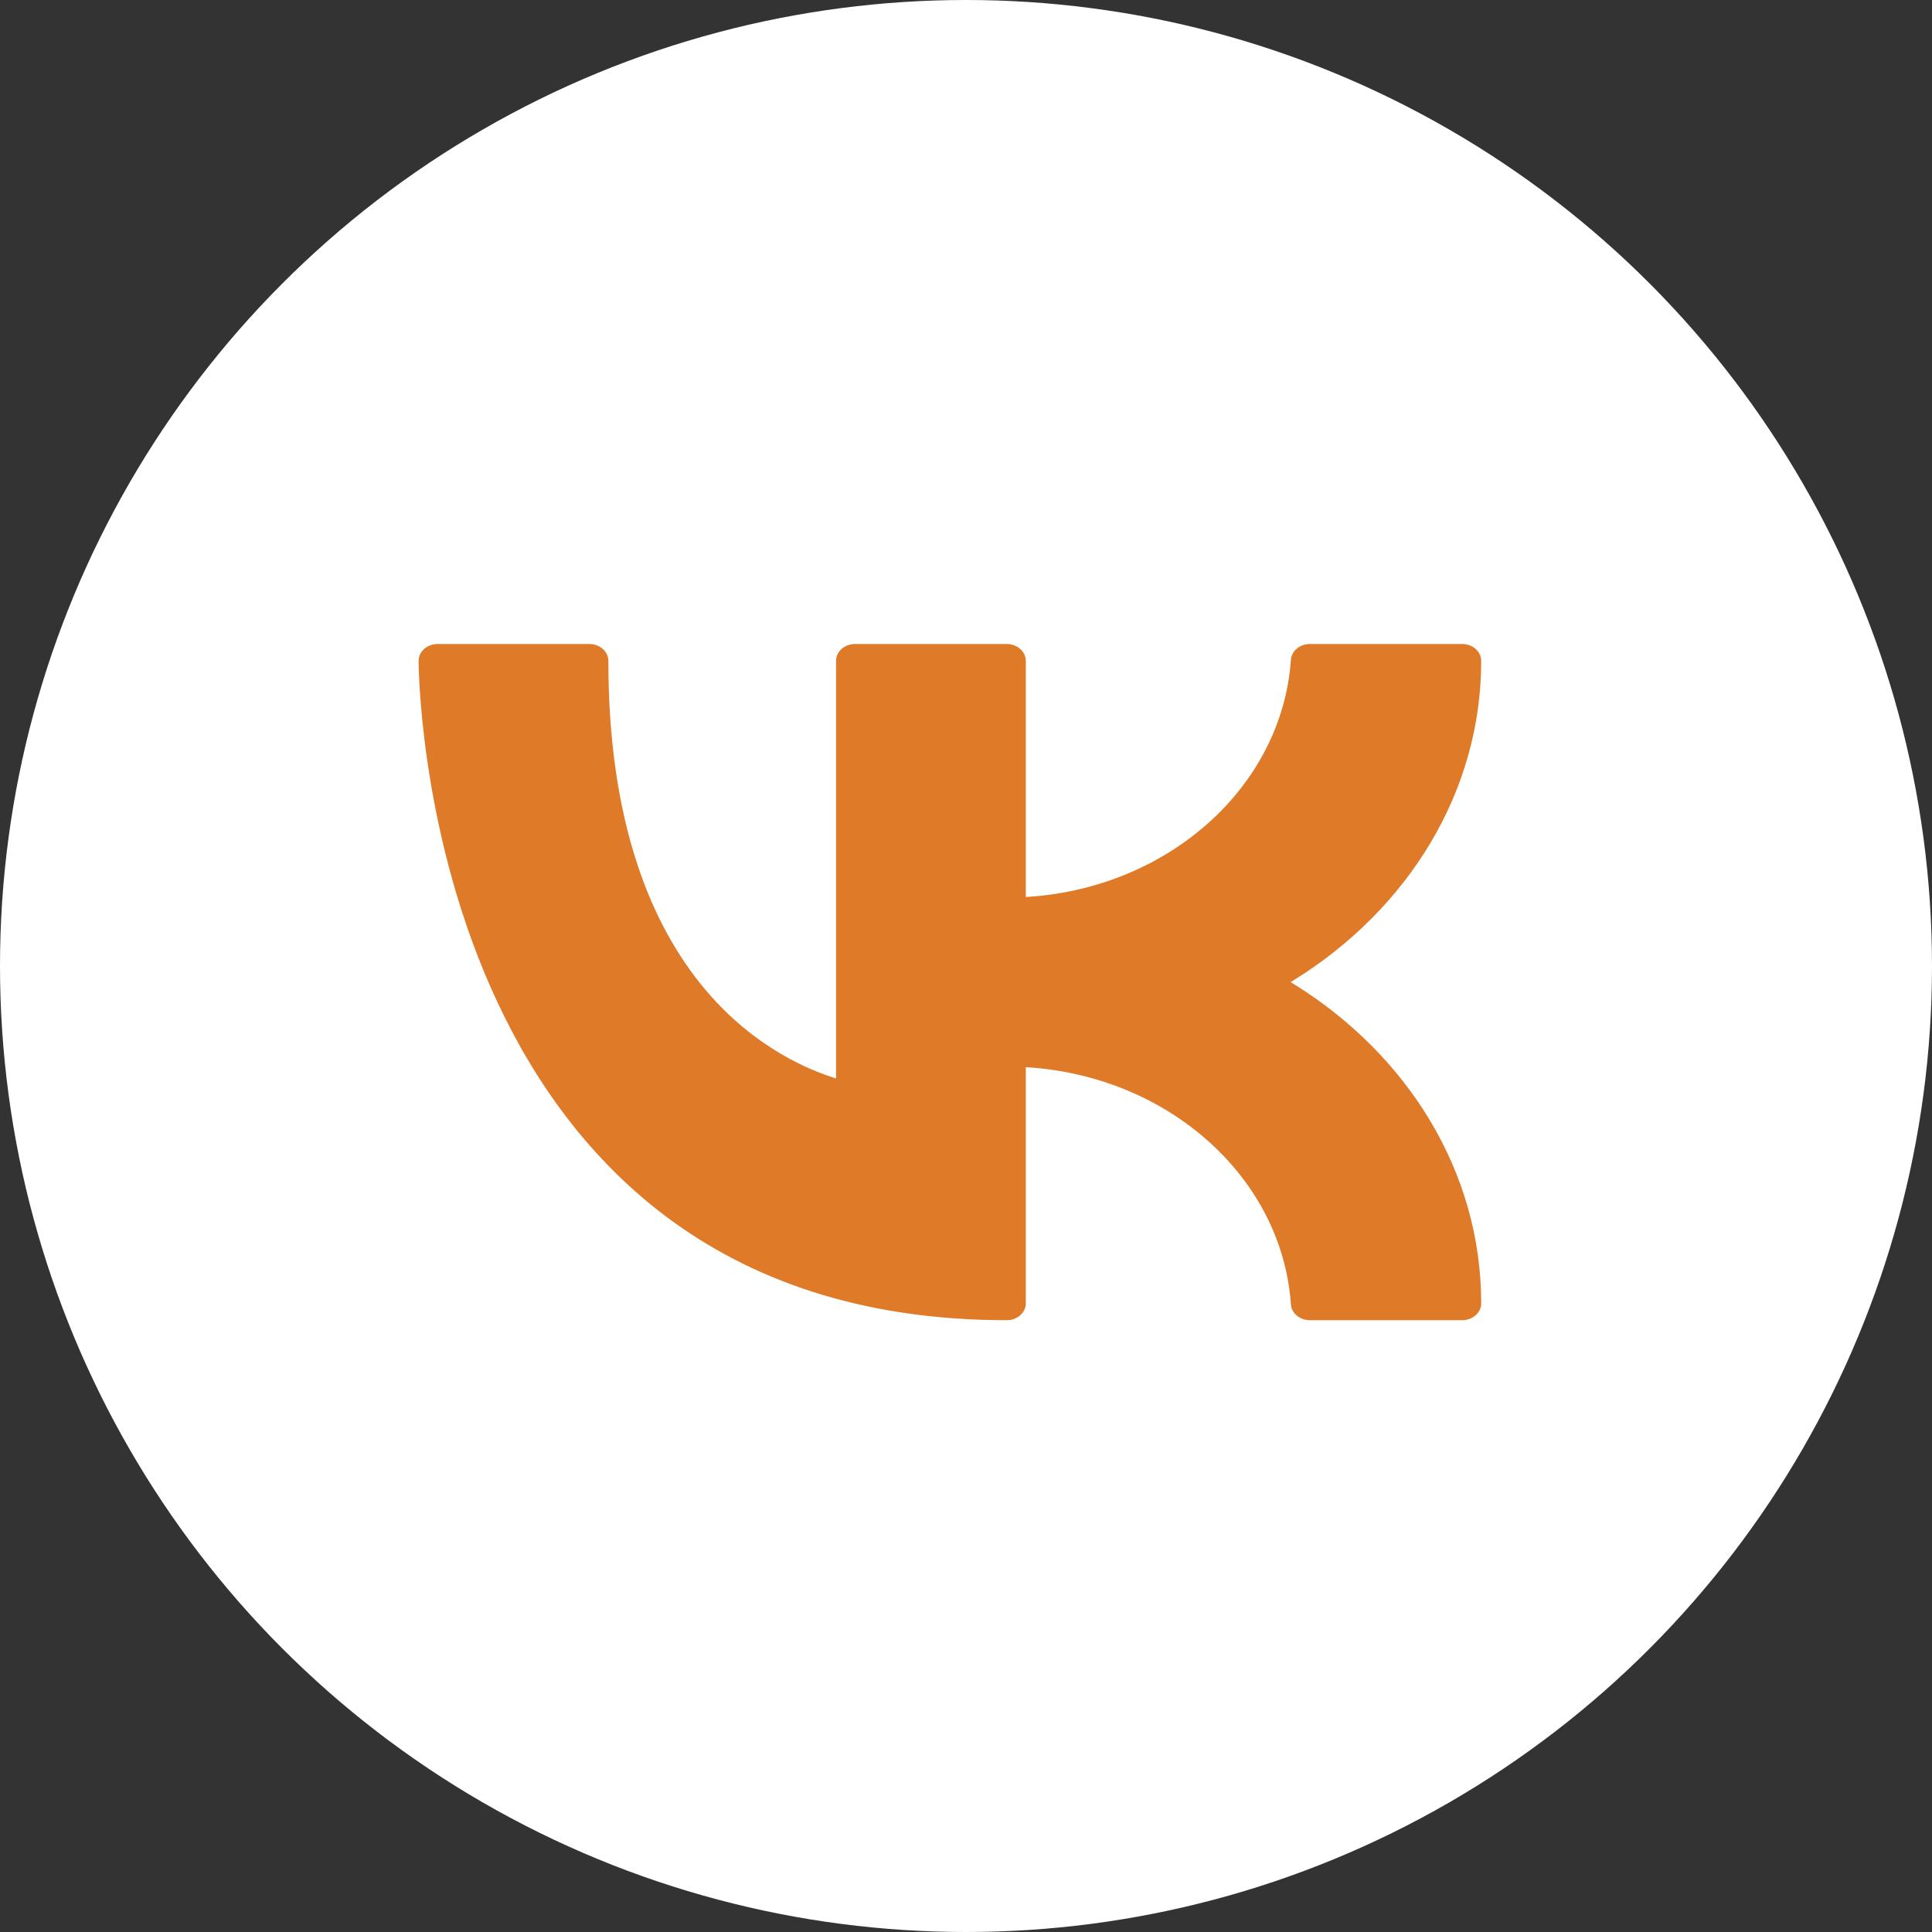
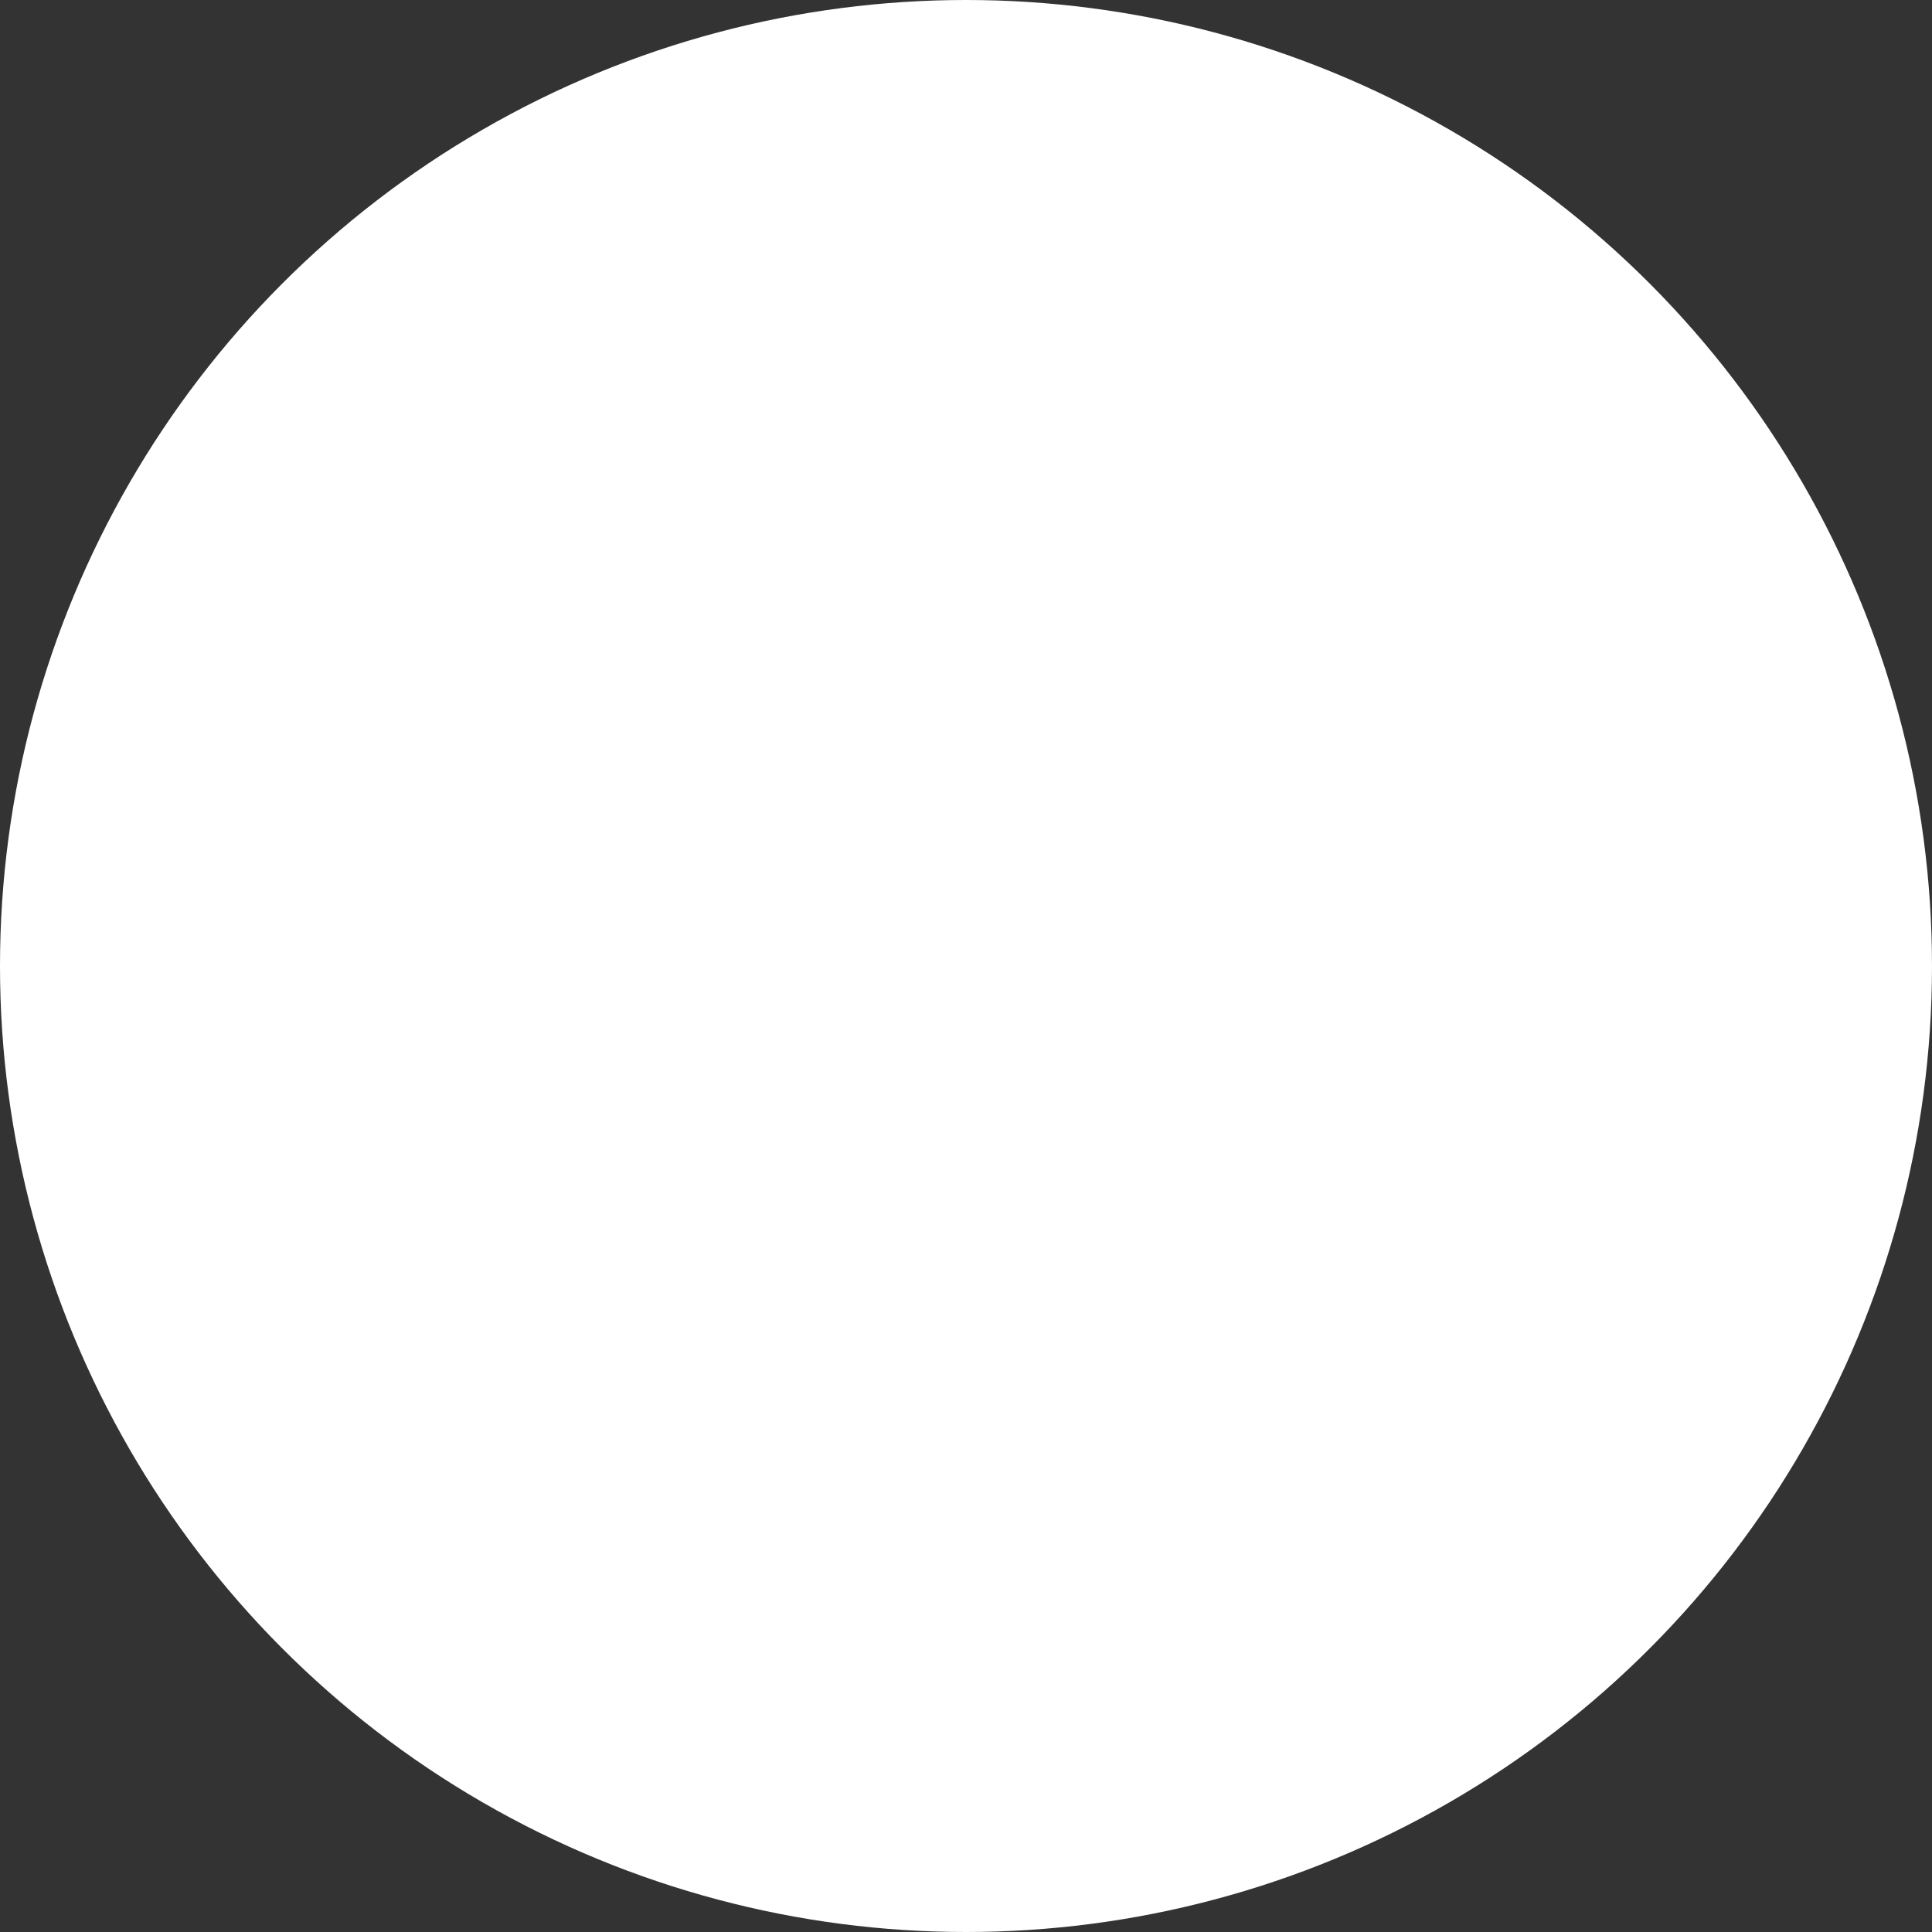
<svg xmlns="http://www.w3.org/2000/svg" width="60" height="60" viewBox="0 0 60 60" fill="none">
  <rect x="0" y="0" width="60" height="60" fill="#333333" stroke="none" />
  <circle cx="30" cy="30" r="30" fill="white" />
-   <path d="M31.957 40.475V33.249C36.288 33.55 39.723 36.661 39.99 40.514L39.99 40.515C40.014 40.853 40.325 41.1 40.678 41.1H45.411C45.78 41.1 46.1 40.831 46.1 40.475C46.1 36.347 43.792 32.7 40.273 30.5C43.792 28.3 46.1 24.653 46.1 20.525C46.1 20.169 45.78 19.9 45.411 19.9H40.678C40.325 19.9 40.014 20.147 39.99 20.485L39.99 20.485C39.723 24.339 36.288 27.45 31.957 27.751V20.525C31.957 20.169 31.637 19.9 31.268 19.9H26.554C26.184 19.9 25.864 20.169 25.864 20.525V33.355C24.901 33.038 23.219 32.256 21.769 30.41C20.248 28.475 18.993 25.397 18.993 20.525C18.993 20.169 18.673 19.9 18.304 19.9H13.589C13.22 19.9 12.9 20.169 12.9 20.525H12.911C12.9 20.525 12.9 20.525 12.9 20.525L12.9 20.525L12.9 20.526L12.9 20.529L12.9 20.54L12.9 20.585C12.901 20.624 12.902 20.681 12.904 20.756C12.909 20.906 12.918 21.126 12.935 21.405C12.97 21.963 13.041 22.761 13.182 23.717C13.464 25.629 14.028 28.181 15.16 30.733C16.308 33.325 18.035 35.917 20.627 37.862C23.221 39.807 26.675 41.1 31.268 41.1C31.637 41.1 31.957 40.831 31.957 40.475Z" fill="#DF7A28" stroke="white" stroke-width="0.2" />
</svg>